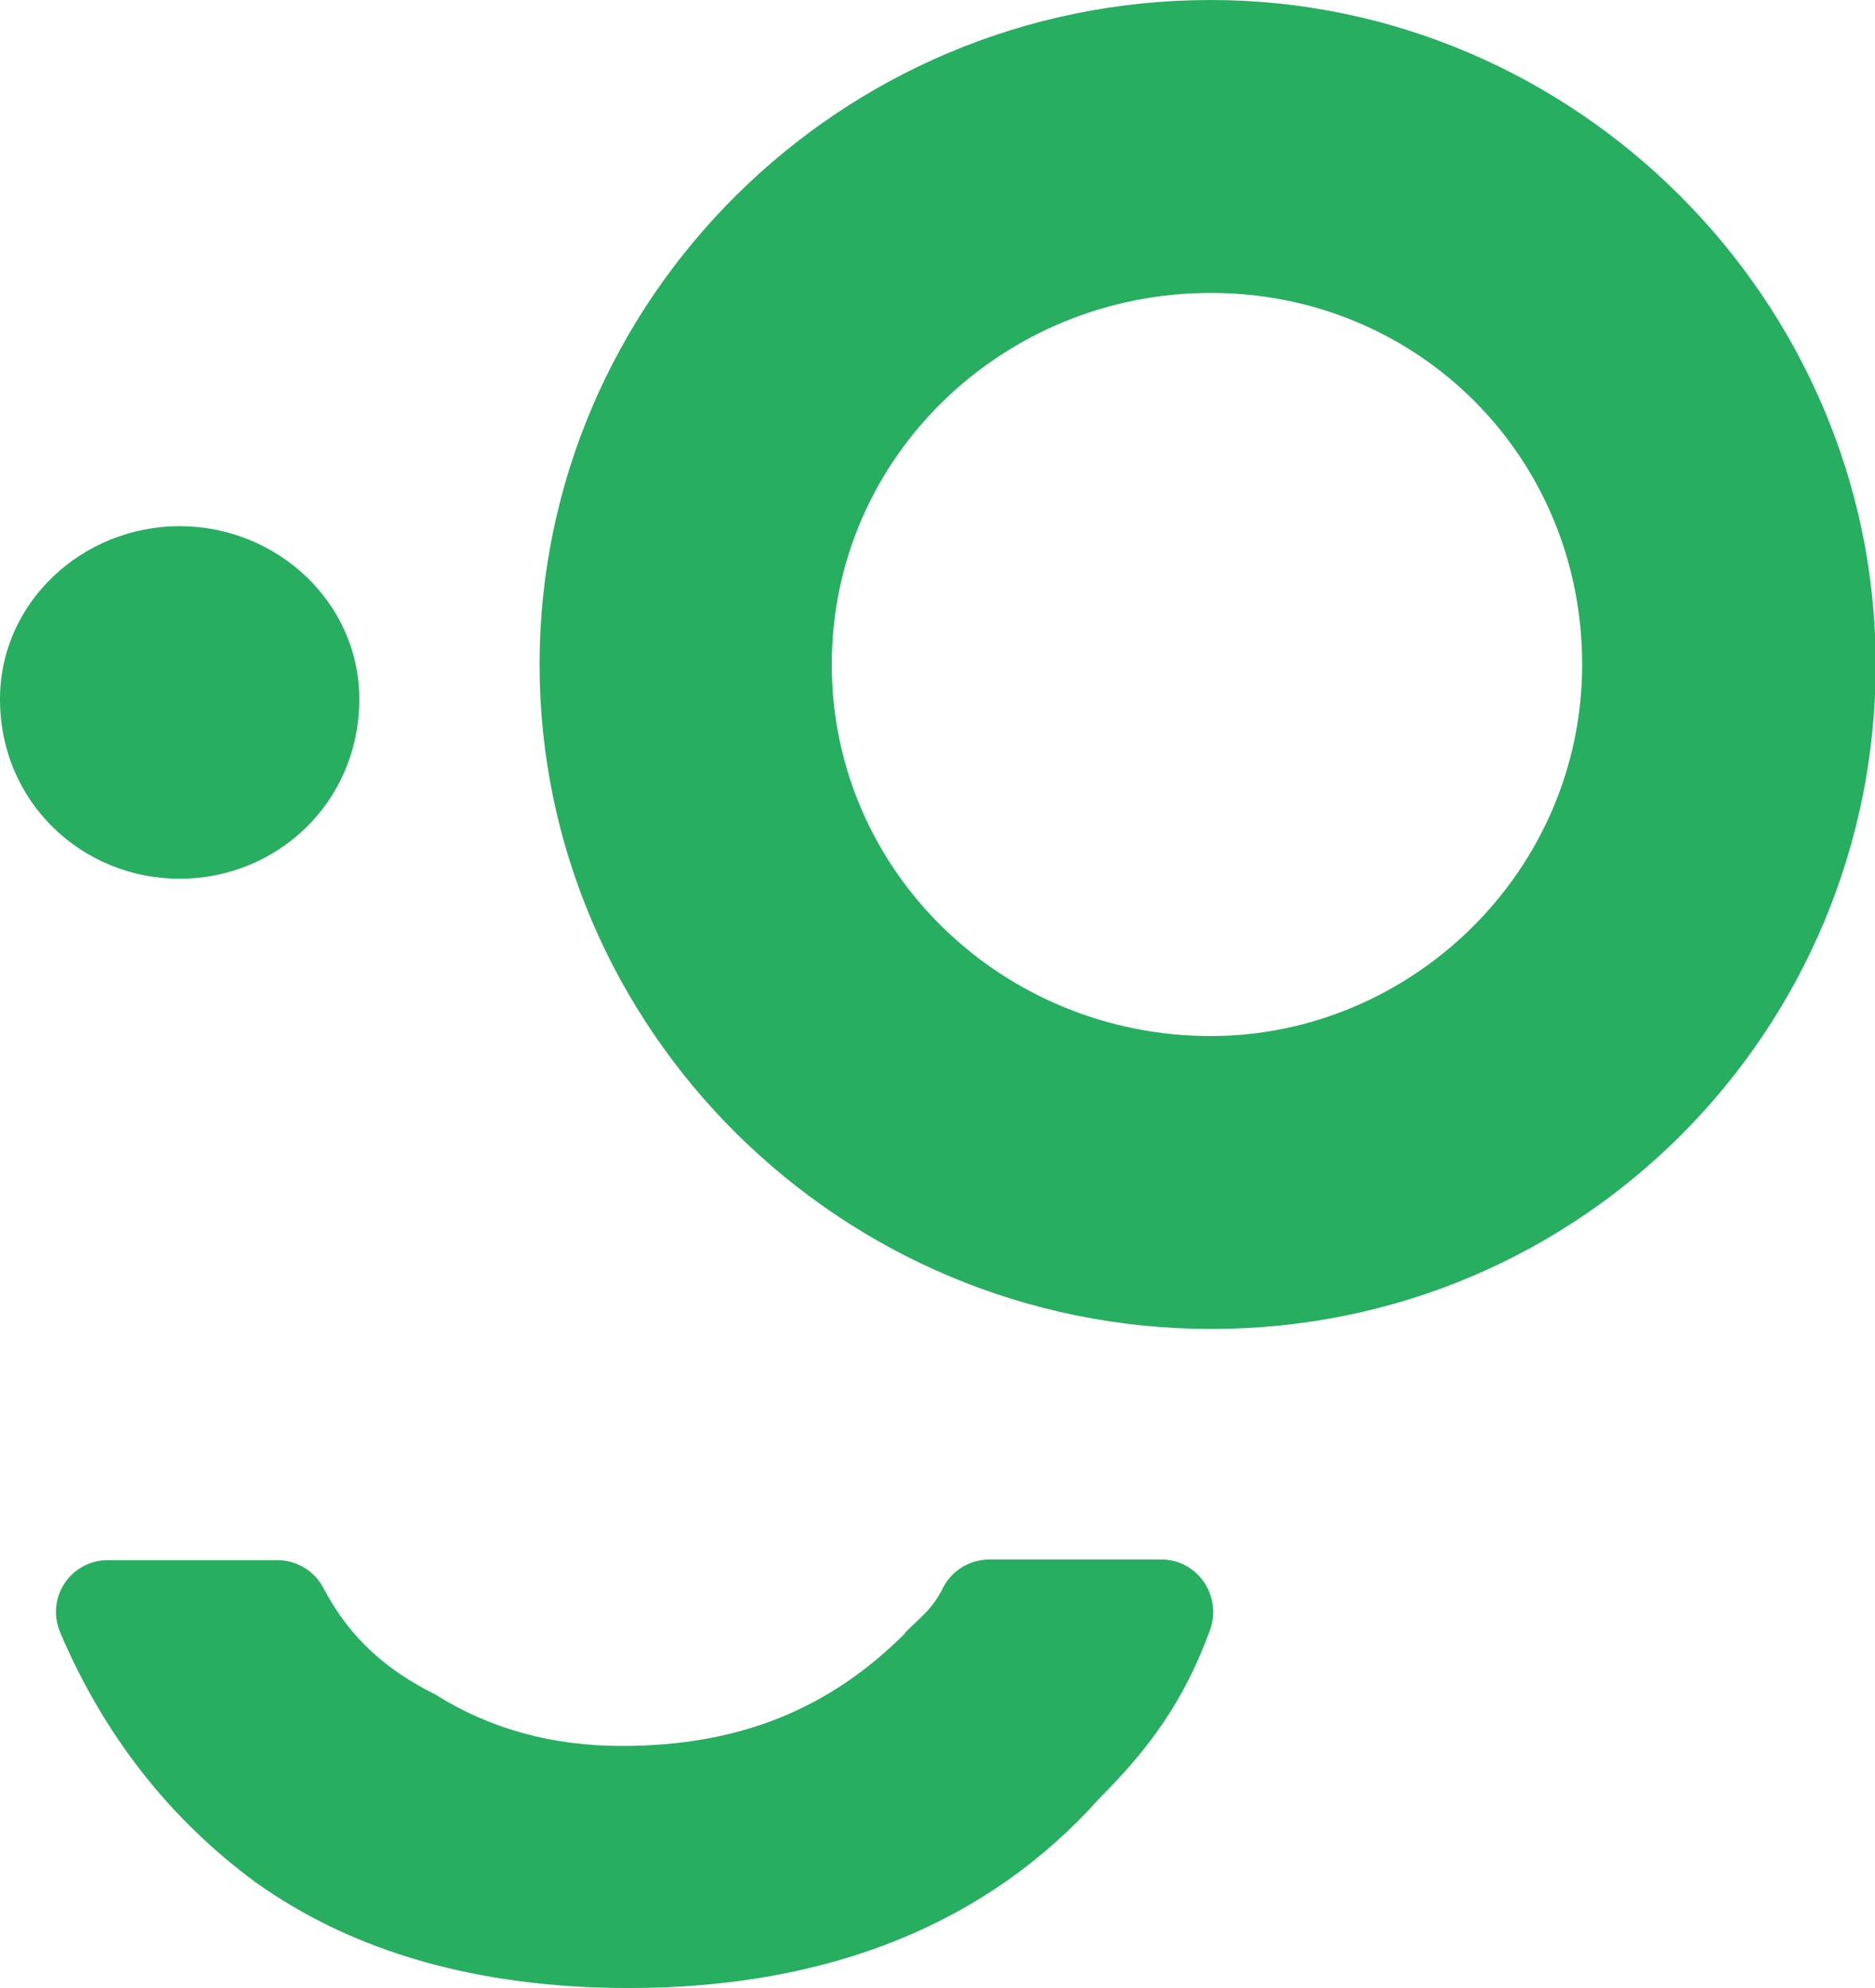
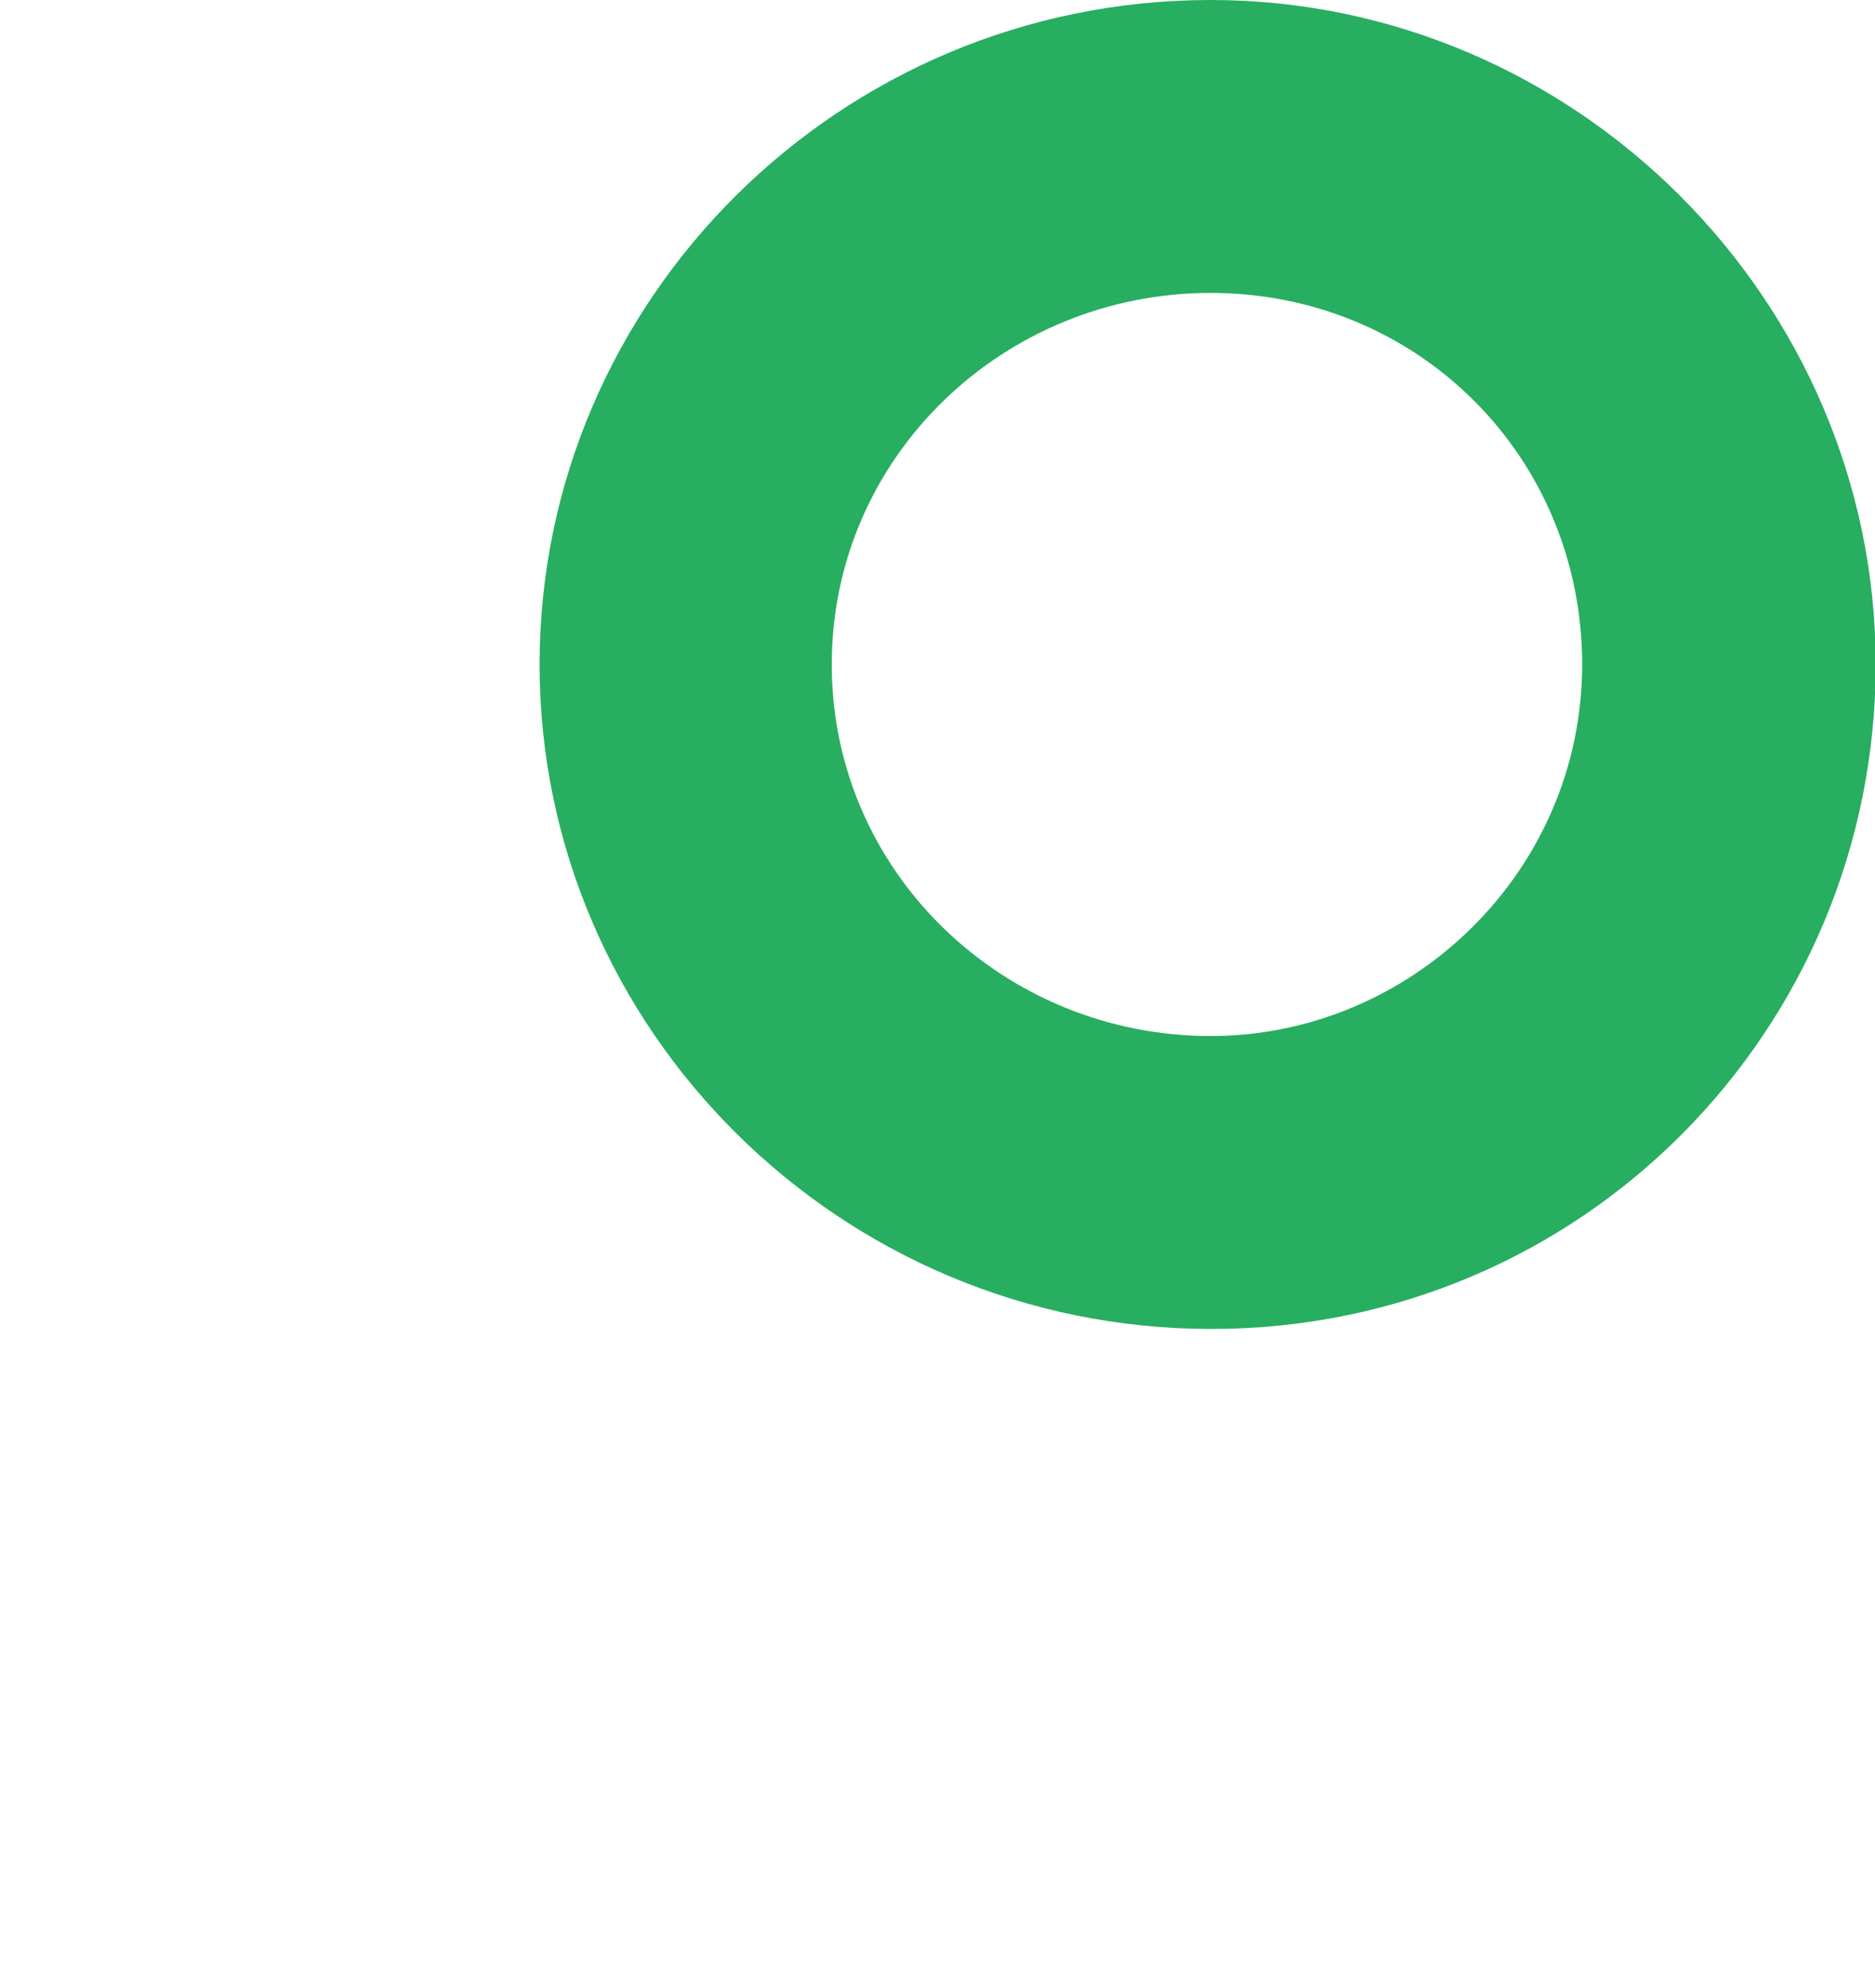
<svg xmlns="http://www.w3.org/2000/svg" id="Layer_1" data-name="Layer 1" viewBox="0 0 27.66 29.32">
  <defs>
    <style>
      .cls-1 {
        fill: #27ae60;
      }
    </style>
  </defs>
  <g id="allumoji_feliz">
-     <path class="cls-1" d="M13.35,24.09c-1.12,1.12-2.45,1.66-4.18,1.66-1.02,0-1.94-.25-2.75-.76-.7-.35-1.25-.81-1.65-1.57-.13-.25-.39-.41-.68-.41H1.59c-.55,0-.92,.56-.7,1.07,.65,1.53,1.63,2.76,2.88,3.68,1.43,1.02,3.26,1.56,5.51,1.56,2.96,0,5.3-.96,6.94-2.8,.71-.71,1.24-1.41,1.63-2.48,.18-.5-.18-1.04-.72-1.04h-2.53c-.29,0-.56,.16-.69,.42-.16,.32-.33,.43-.56,.66Z" />
-     <path class="cls-1" d="M2.65,12.96c1.43,0,2.65-1.12,2.65-2.65,0-1.43-1.22-2.55-2.65-2.55s-2.65,1.12-2.65,2.55c0,1.53,1.22,2.65,2.65,2.65Z" />
    <path class="cls-1" d="M17.86,0C12.38,0,7.96,4.43,7.96,9.8s4.43,9.8,9.91,9.8,9.8-4.43,9.8-9.8S23.24,0,17.86,0Zm0,15.28c-3.06,0-5.59-2.42-5.59-5.48s2.53-5.48,5.59-5.48,5.48,2.42,5.48,5.48-2.53,5.48-5.48,5.48Z" />
  </g>
</svg>